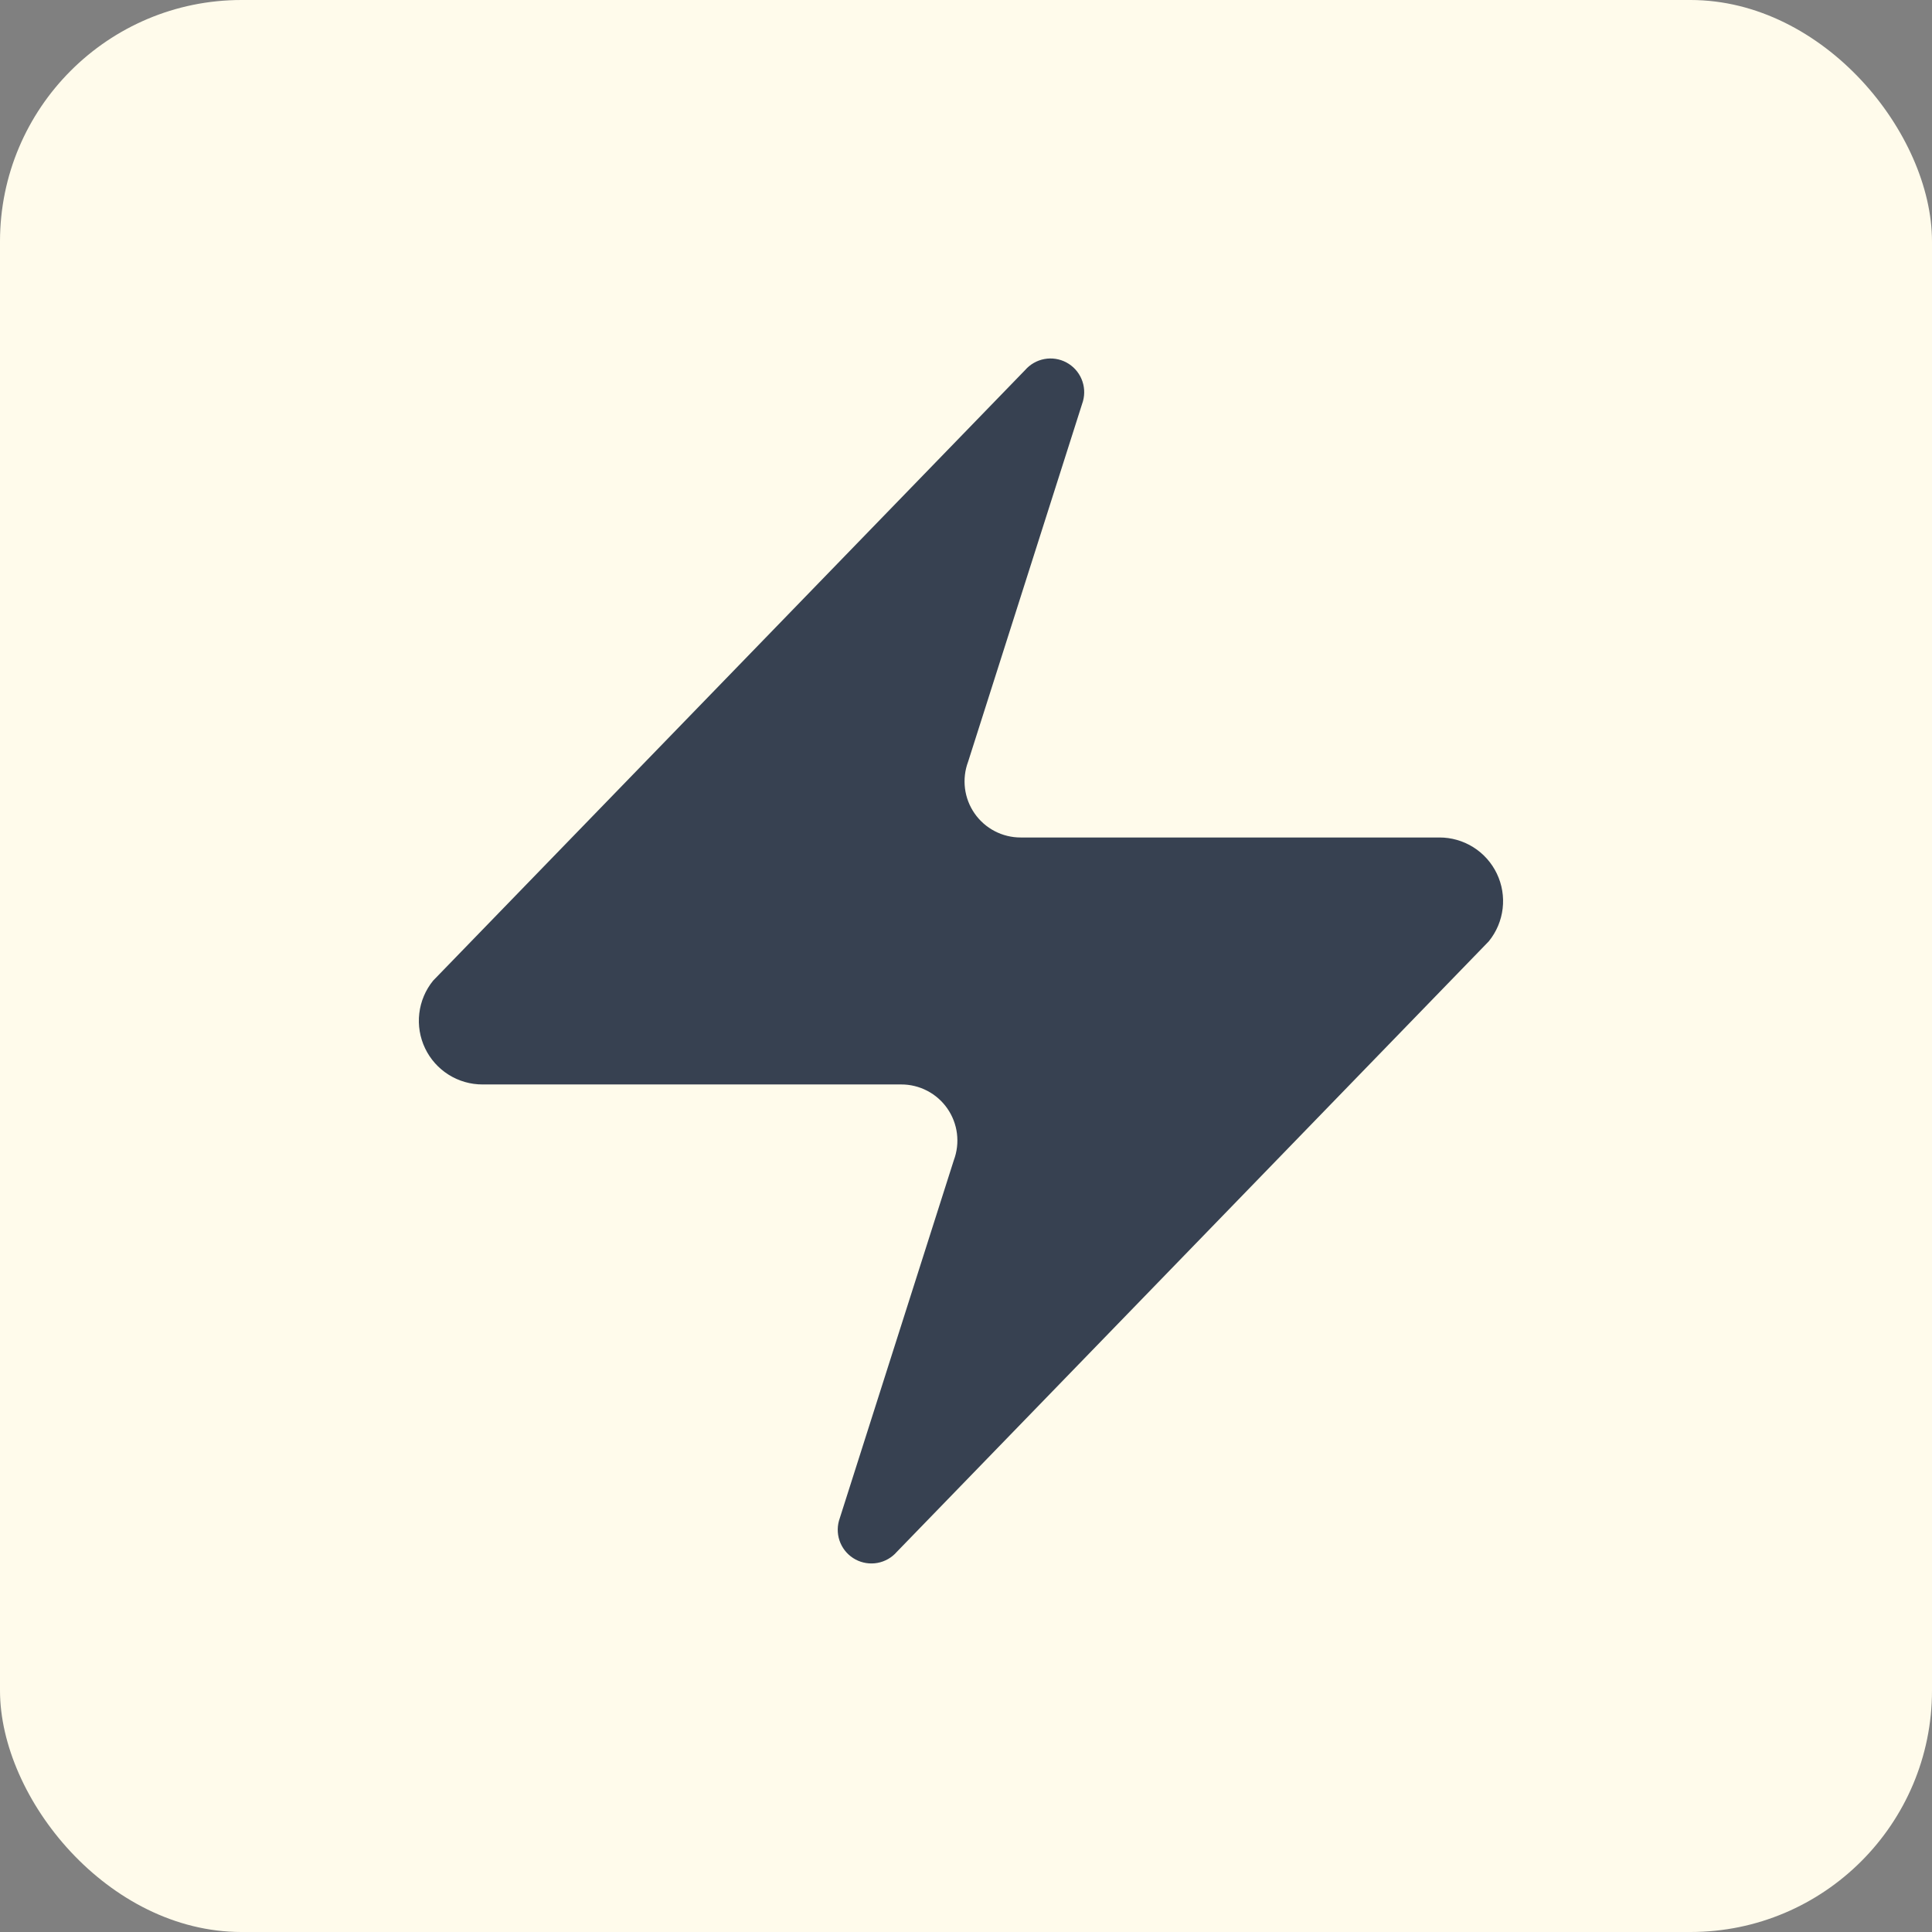
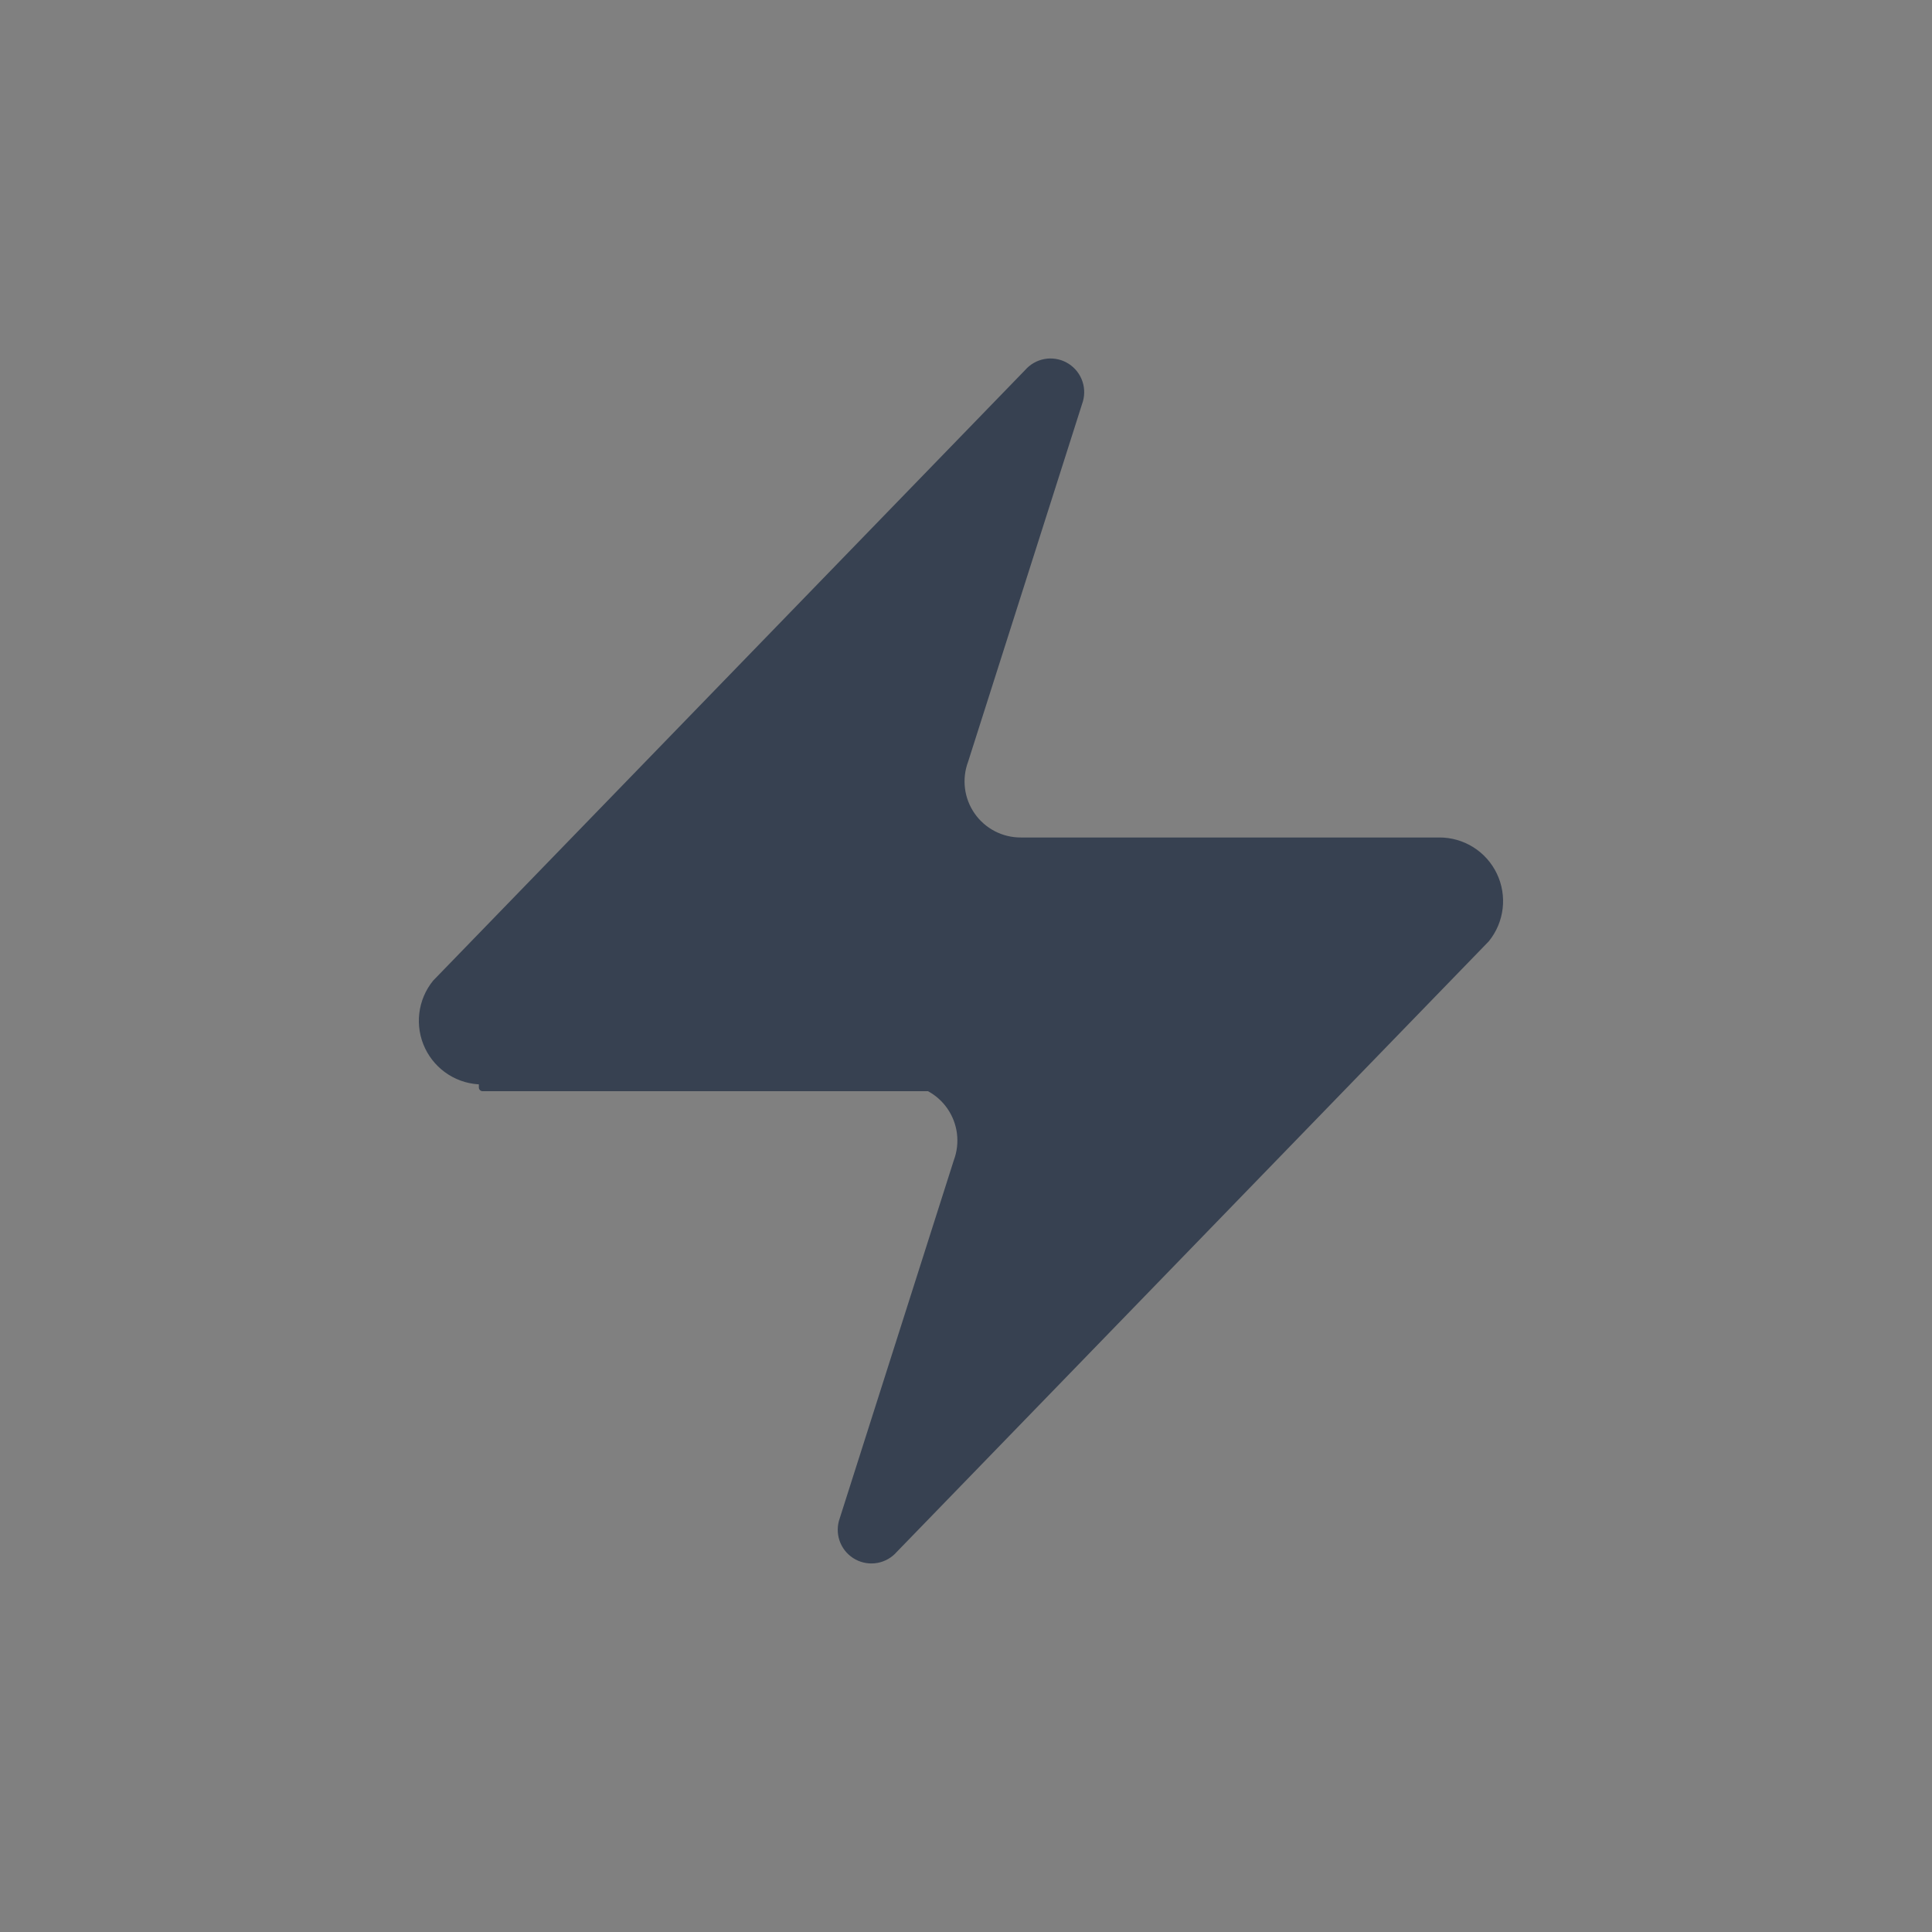
<svg xmlns="http://www.w3.org/2000/svg" width="512" height="512" viewBox="0 0 512 512" fill="none">
  <rect x="0" y="0" width="512" height="512" fill="#808080" stroke="none" />
-   <rect width="512" height="512" rx="64" fill="#FFFBEB" />
-   <path d="M127.9 286.392C124.901 286.402 121.961 285.56 119.422 283.964C116.882 282.369 114.847 280.084 113.552 277.376C112.258 274.669 111.758 271.649 112.109 268.668C112.461 265.687 113.651 262.867 115.54 260.536L272.414 98.738C273.591 97.378 275.194 96.459 276.961 96.132C278.729 95.805 280.554 96.089 282.139 96.938C283.724 97.786 284.973 99.149 285.682 100.802C286.391 102.455 286.518 104.3 286.041 106.035L255.617 201.527C254.72 203.931 254.419 206.516 254.739 209.062C255.06 211.608 255.992 214.038 257.457 216.143C258.922 218.249 260.875 219.968 263.149 221.152C265.422 222.336 267.949 222.95 270.513 222.942H381.433C384.432 222.931 387.372 223.773 389.912 225.369C392.451 226.965 394.487 229.249 395.781 231.957C397.075 234.665 397.576 237.684 397.224 240.665C396.872 243.646 395.682 246.466 393.793 248.798L236.919 410.595C235.743 411.955 234.139 412.874 232.372 413.201C230.605 413.528 228.779 413.244 227.194 412.396C225.61 411.547 224.36 410.185 223.651 408.532C222.942 406.878 222.815 405.033 223.292 403.299L253.716 307.806C254.613 305.403 254.914 302.817 254.594 300.271C254.274 297.726 253.341 295.296 251.876 293.19C250.412 291.084 248.459 289.366 246.185 288.182C243.911 286.998 241.384 286.383 238.821 286.392H127.9Z" fill="#374151" stroke="#374151" stroke-width="2" stroke-linecap="round" stroke-linejoin="round" />
+   <path d="M127.9 286.392C124.901 286.402 121.961 285.56 119.422 283.964C116.882 282.369 114.847 280.084 113.552 277.376C112.258 274.669 111.758 271.649 112.109 268.668C112.461 265.687 113.651 262.867 115.54 260.536L272.414 98.738C273.591 97.378 275.194 96.459 276.961 96.132C278.729 95.805 280.554 96.089 282.139 96.938C283.724 97.786 284.973 99.149 285.682 100.802C286.391 102.455 286.518 104.3 286.041 106.035L255.617 201.527C254.72 203.931 254.419 206.516 254.739 209.062C255.06 211.608 255.992 214.038 257.457 216.143C258.922 218.249 260.875 219.968 263.149 221.152C265.422 222.336 267.949 222.95 270.513 222.942H381.433C384.432 222.931 387.372 223.773 389.912 225.369C392.451 226.965 394.487 229.249 395.781 231.957C397.075 234.665 397.576 237.684 397.224 240.665C396.872 243.646 395.682 246.466 393.793 248.798L236.919 410.595C235.743 411.955 234.139 412.874 232.372 413.201C230.605 413.528 228.779 413.244 227.194 412.396C225.61 411.547 224.36 410.185 223.651 408.532C222.942 406.878 222.815 405.033 223.292 403.299L253.716 307.806C254.613 305.403 254.914 302.817 254.594 300.271C254.274 297.726 253.341 295.296 251.876 293.19C250.412 291.084 248.459 289.366 246.185 288.182H127.9Z" fill="#374151" stroke="#374151" stroke-width="2" stroke-linecap="round" stroke-linejoin="round" />
</svg>